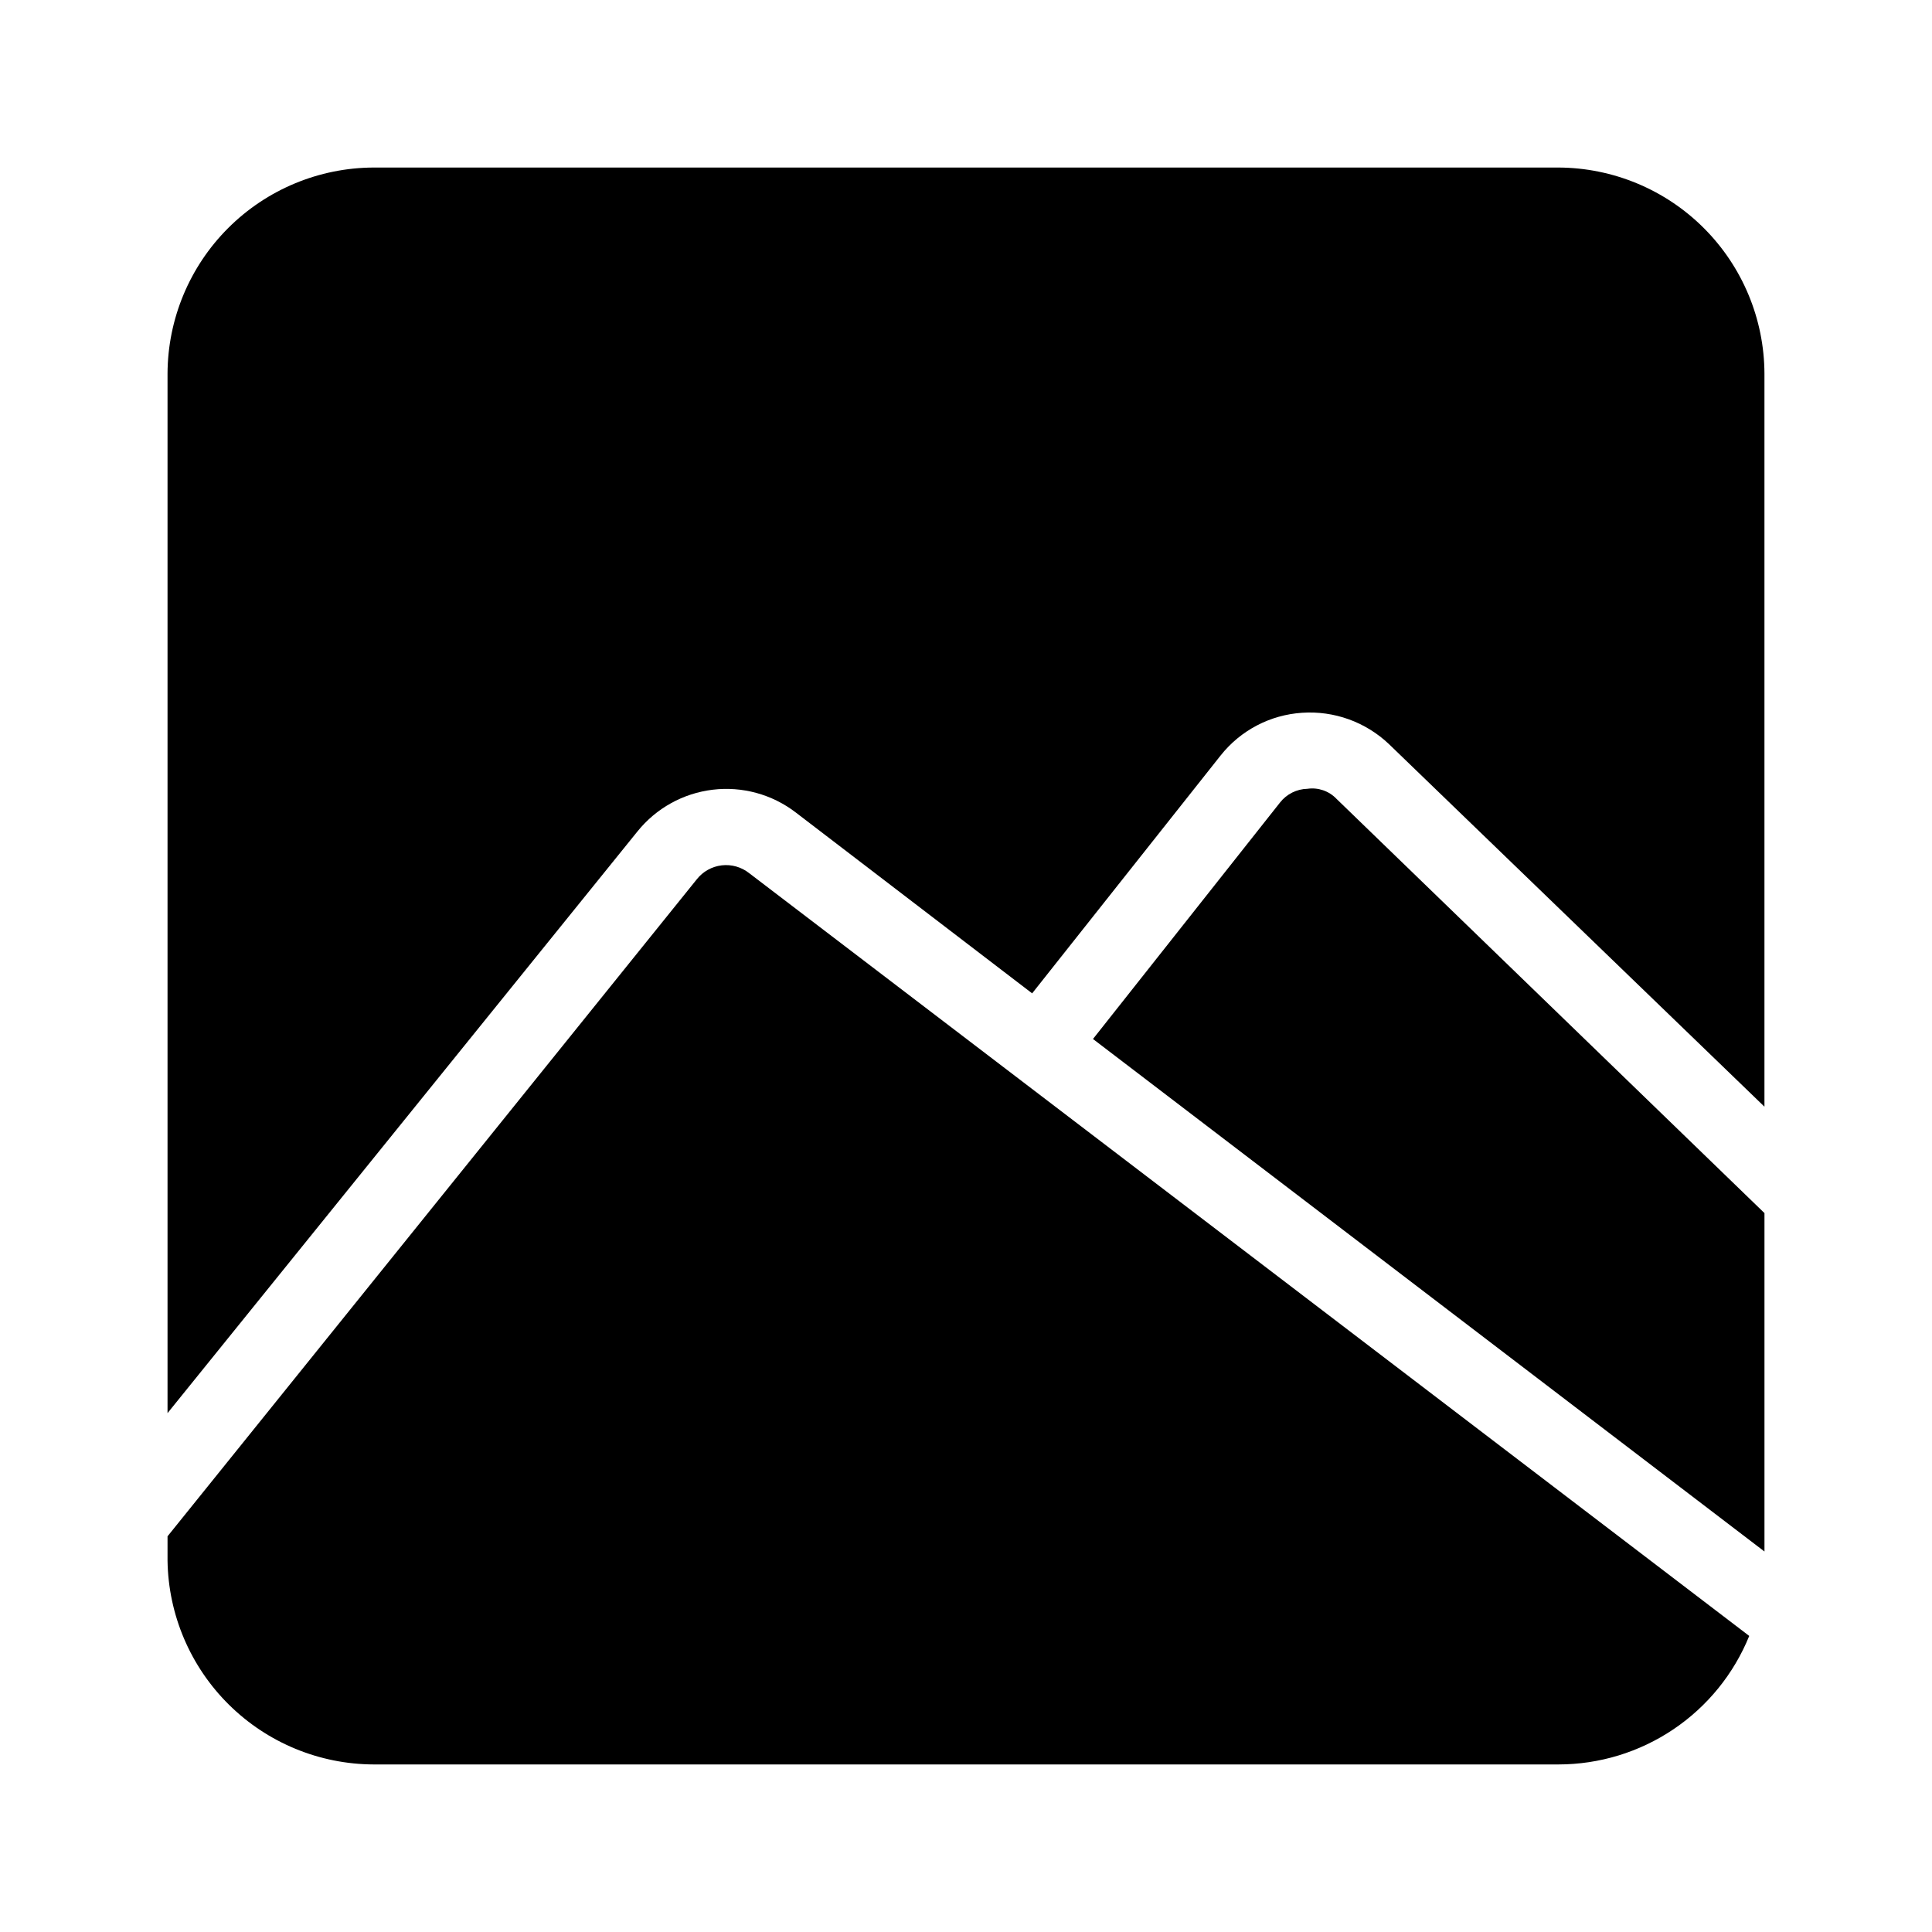
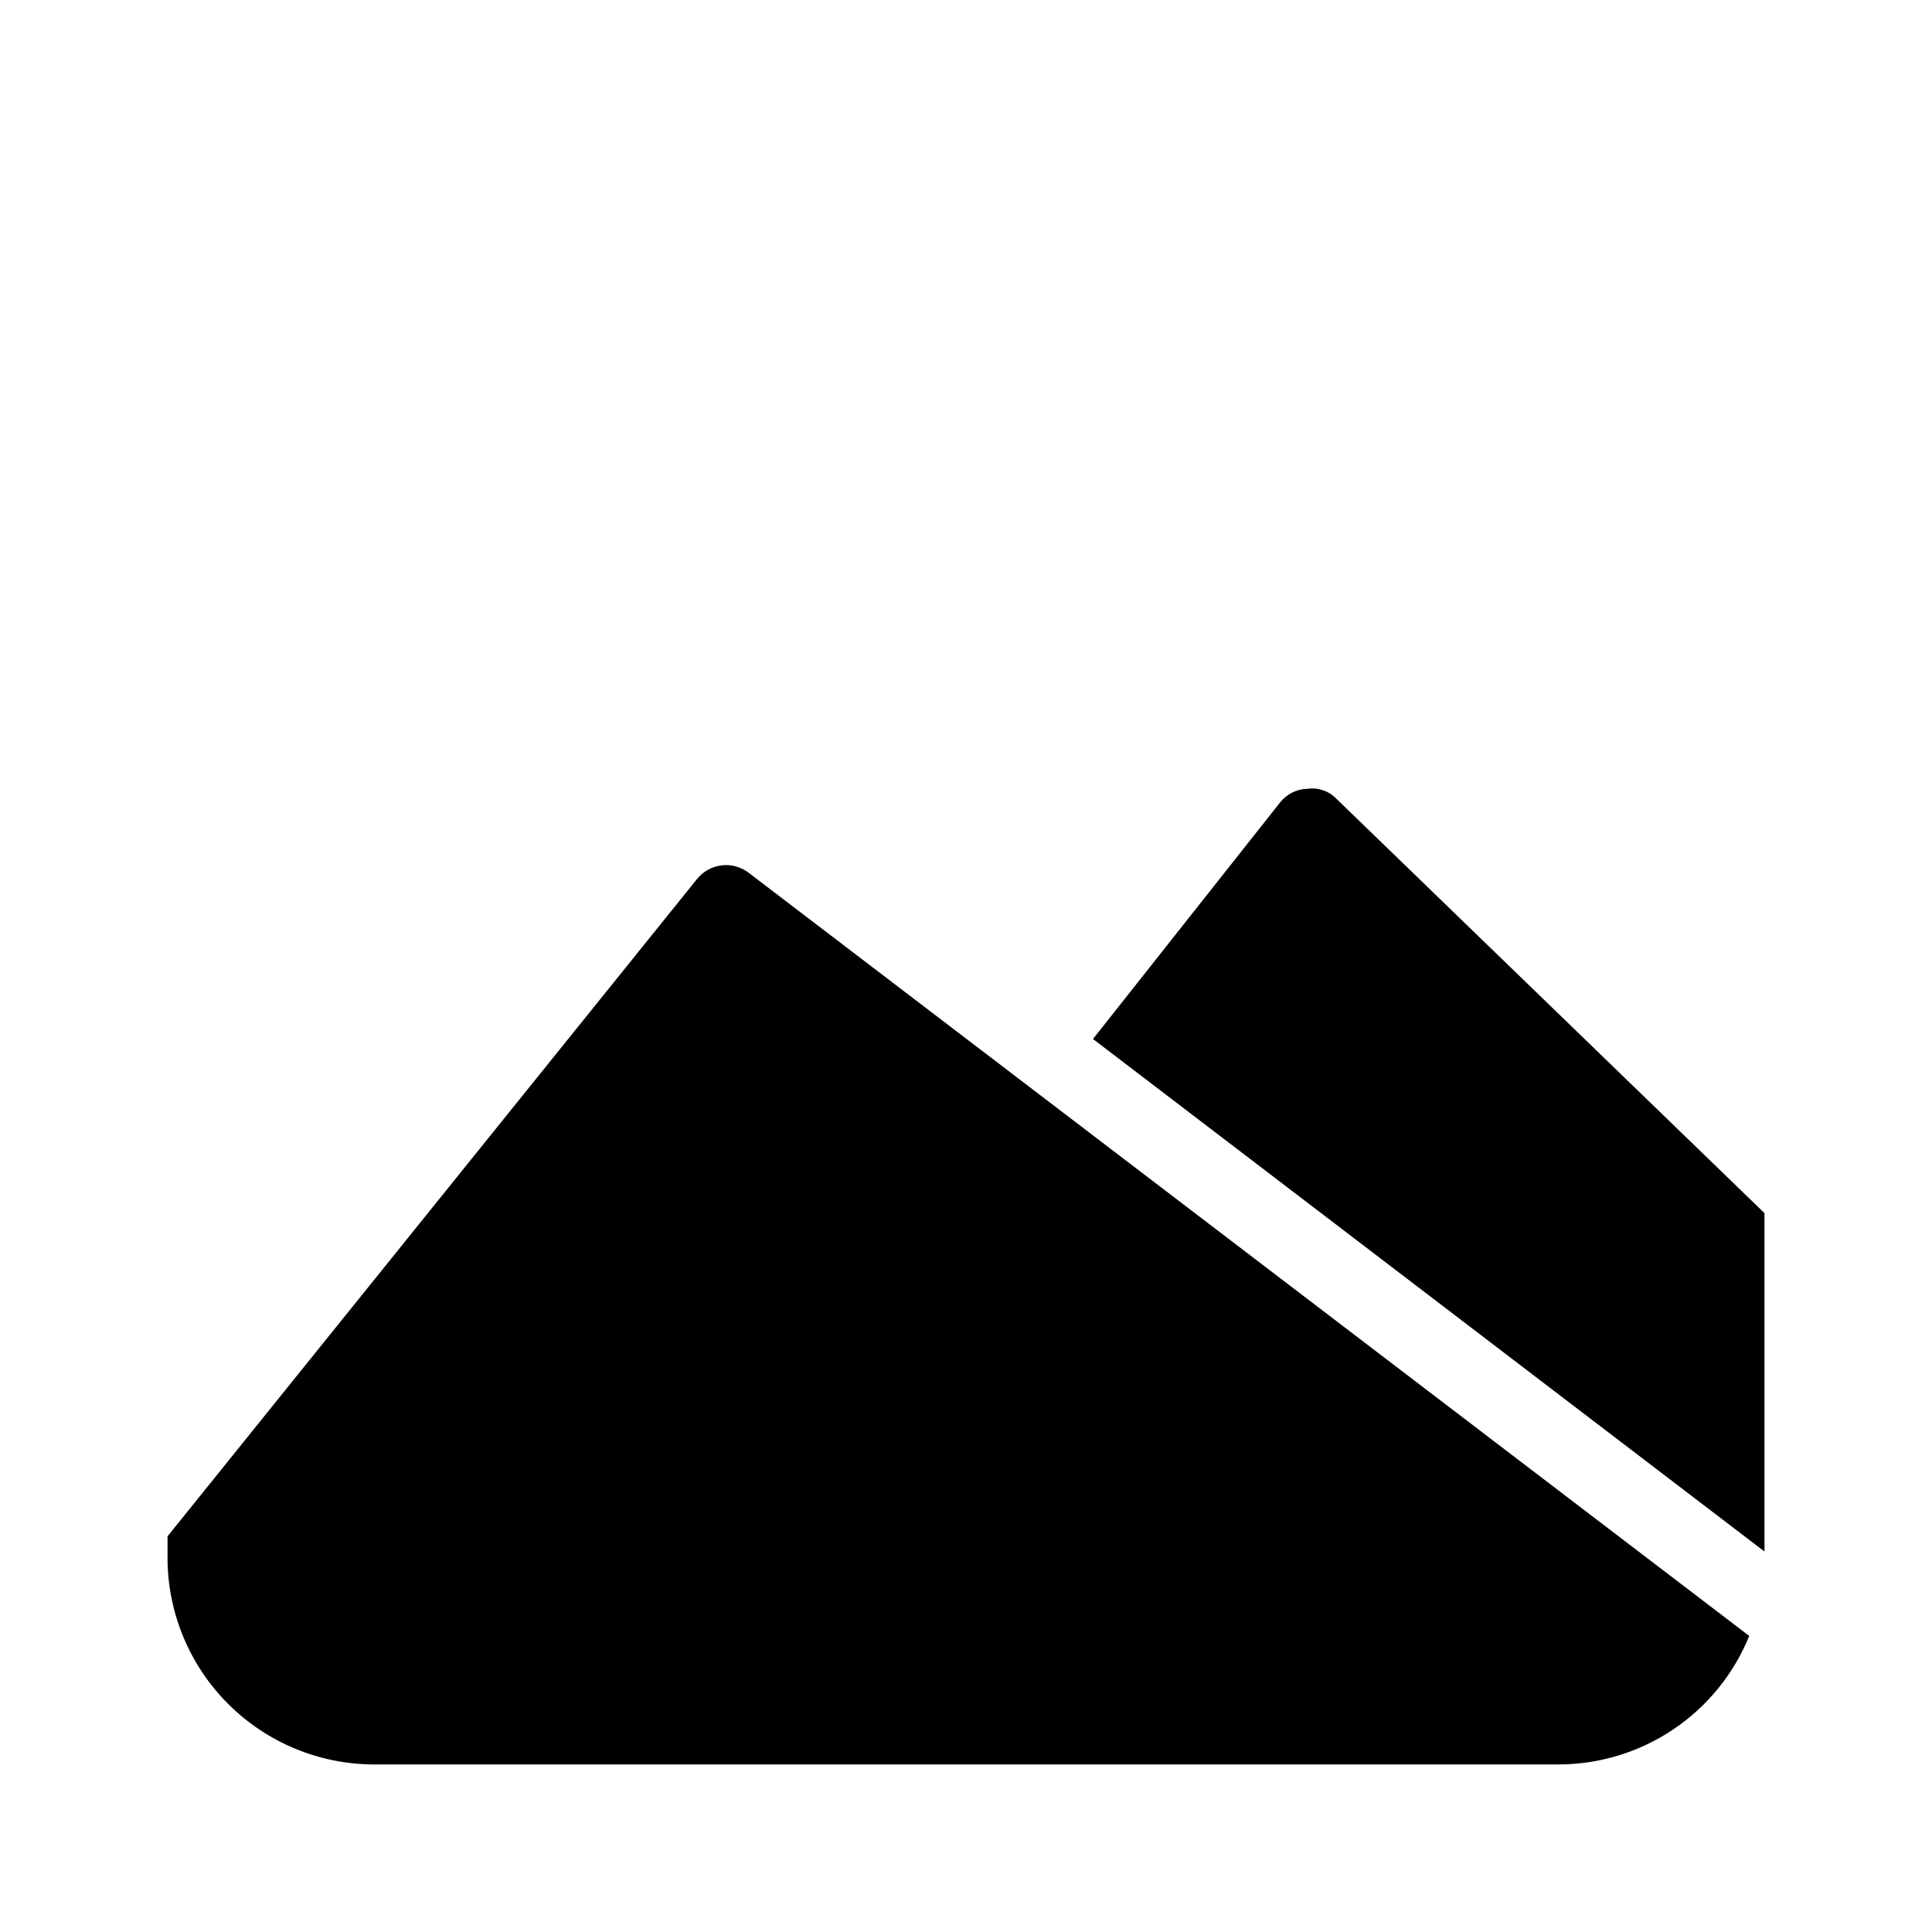
<svg xmlns="http://www.w3.org/2000/svg" fill="#000000" width="800px" height="800px" version="1.1" viewBox="144 144 512 512">
  <g>
-     <path d="m312.94 364.33c4.945-6.141 12.102-10.105 19.934-11.047 7.828-0.941 15.719 1.215 21.98 6.008l62.676 47.961 49.977-63.078v0.004c5.273-6.637 13.105-10.734 21.562-11.285 8.477-0.574 16.805 2.422 22.977 8.262l99.551 96.129v-194.27c-0.051-14.469-5.824-28.328-16.055-38.559s-24.09-16-38.559-16.055h-313.97c-14.469 0.055-28.328 5.824-38.559 16.055s-16 24.09-16.055 38.559v275.48z" />
    <path d="m498.14 355.66c-1.98-2.055-4.832-3.031-7.656-2.621-2.84 0.062-5.504 1.391-7.258 3.629l-49.574 62.676 177.95 135.82v-89.68z" />
    <path d="m342.56 375.41c-2.055-1.637-4.676-2.387-7.285-2.086-2.609 0.305-4.992 1.633-6.617 3.695l-140.26 174.12v6.449c0.211 14.363 6.051 28.07 16.266 38.168 10.215 10.102 23.984 15.789 38.348 15.84h313.97c10.863-0.004 21.477-3.242 30.488-9.312 9.012-6.066 16.008-14.68 20.094-24.746z" />
  </g>
</svg>